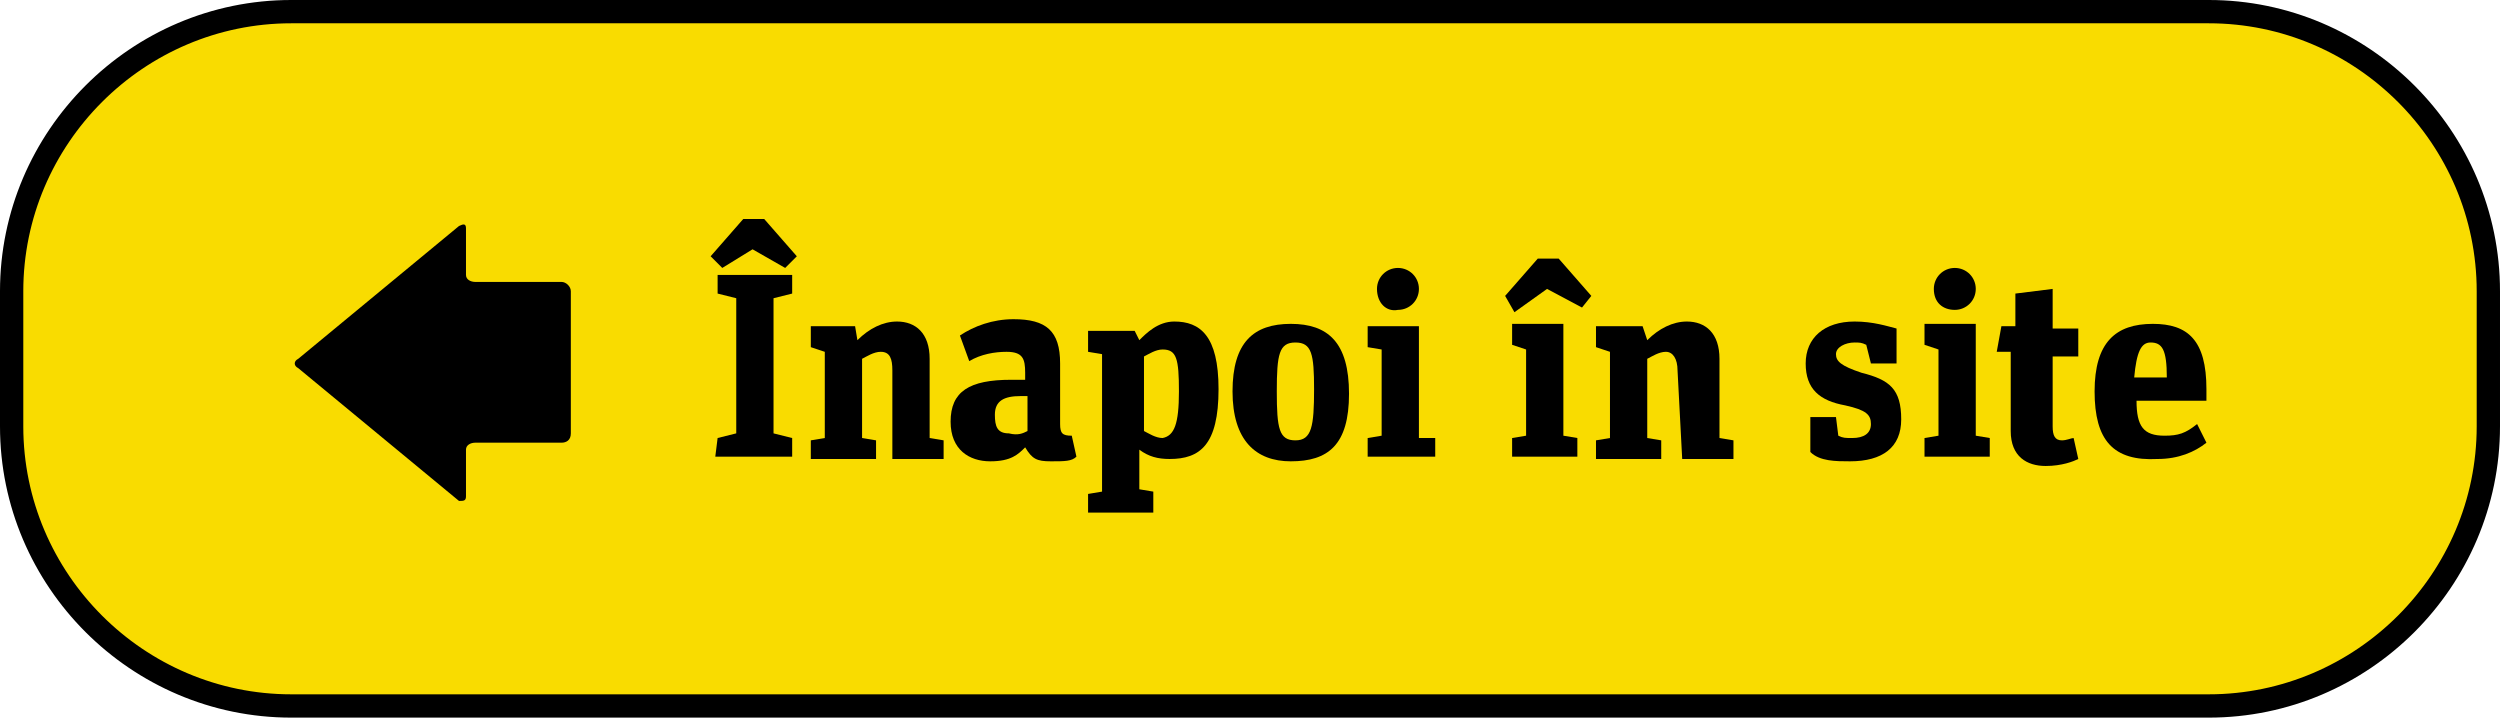
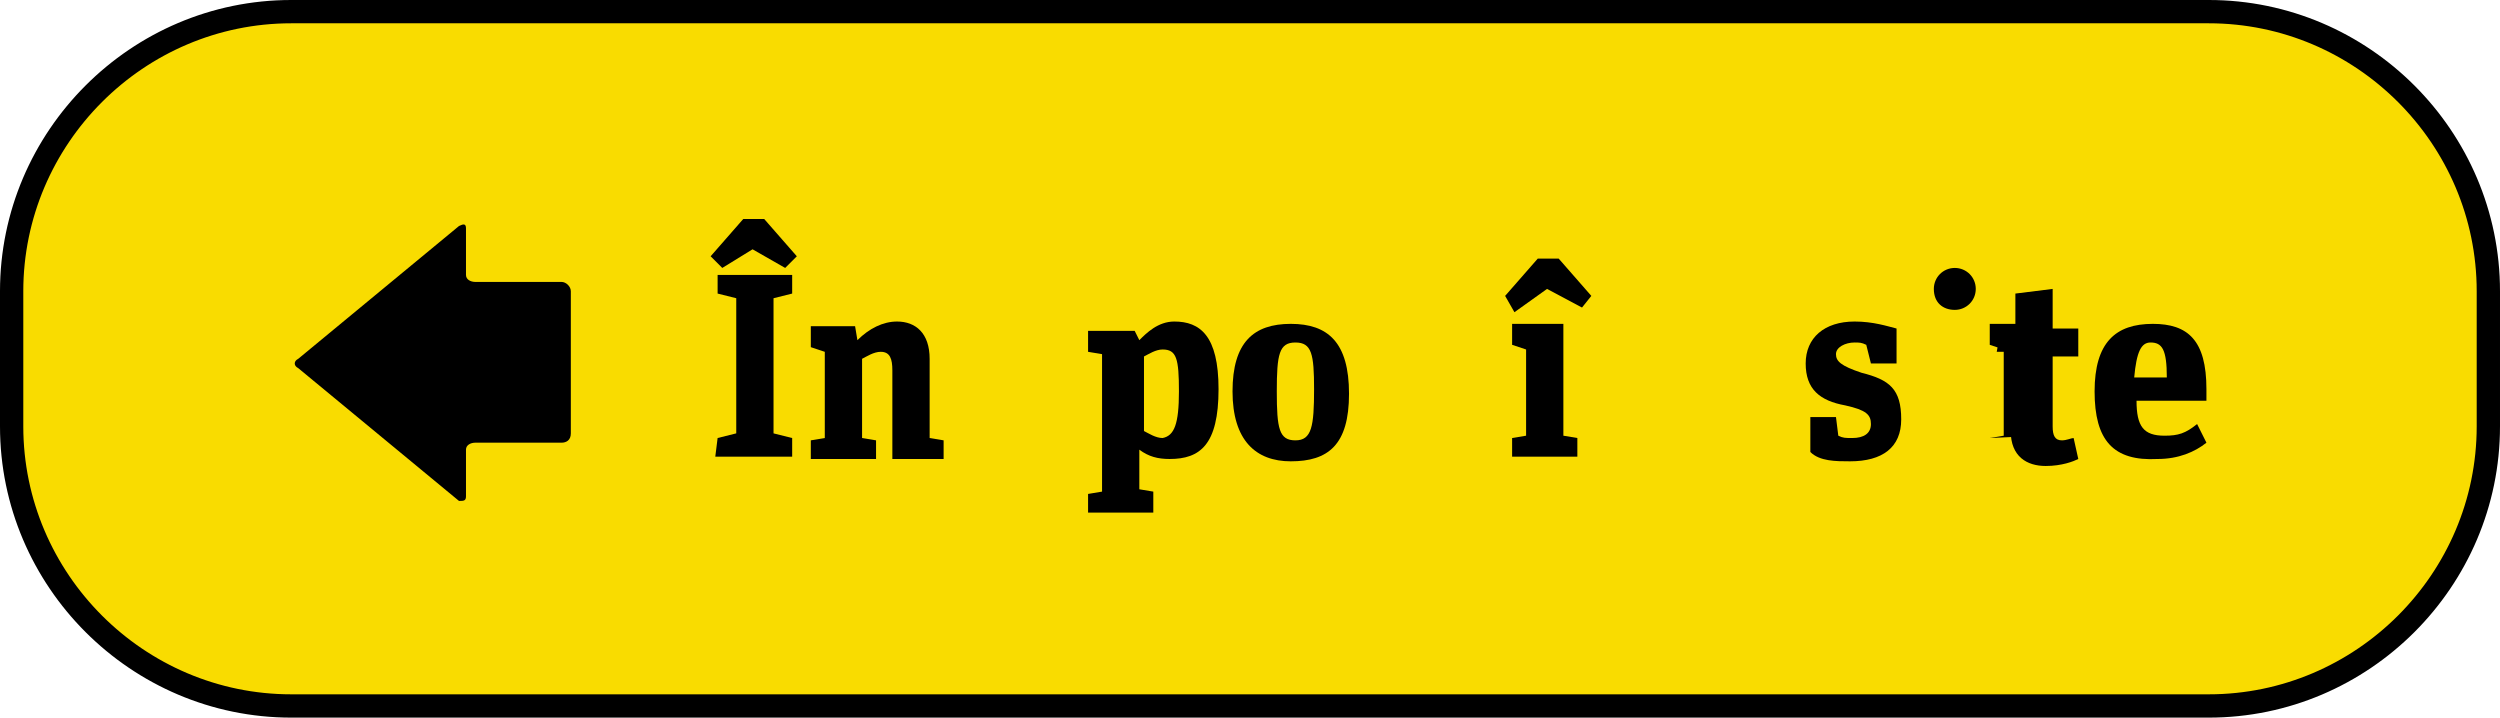
<svg xmlns="http://www.w3.org/2000/svg" version="1.1" id="Layer_1" x="0px" y="0px" viewBox="0 0 107.3 30.8" style="enable-background:new 0 0 107.3 30.8;" xml:space="preserve">
  <style type="text/css">
	.st0{fill:#F9DC00;stroke:#000000;stroke-miterlimit:10;}
</style>
  <path class="st0" d="M94.8,30.3H12.5c-6.6,0-12-5.4-12-12v-5.8c0-6.6,5.4-12,12-12h82.3c6.6,0,12,5.4,12,12v5.8  C106.8,24.9,101.4,30.3,94.8,30.3z" />
  <g>
    <path d="M20,21.3v-2c0-0.2,0.2-0.3,0.4-0.3h3.7c0.2,0,0.4-0.1,0.4-0.4v-6.1c0-0.2-0.2-0.4-0.4-0.4h-3.7c-0.2,0-0.4-0.1-0.4-0.3v-2   c0-0.2-0.1-0.2-0.3-0.1l-6.9,5.7c-0.2,0.1-0.2,0.3,0,0.4l6.9,5.7C19.9,21.5,20,21.5,20,21.3z" />
    <g>
      <path d="M30.5,11l1.4-1.6h0.9l1.4,1.6l-0.5,0.5l-1.4-0.8L31,11.5L30.5,11z M30.8,18.8l0.8-0.2v-5.8l-0.8-0.2v-0.8H34v0.8l-0.8,0.2    v5.8l0.8,0.2v0.8h-3.3L30.8,18.8L30.8,18.8z" />
      <path d="M38.3,15.9c0-0.5-0.1-0.8-0.5-0.8c-0.3,0-0.6,0.2-0.8,0.3v3.4l0.6,0.1v0.8h-2.8v-0.8l0.6-0.1v-3.7l-0.6-0.2V14h1.9    l0.1,0.6c0.5-0.5,1.1-0.8,1.7-0.8c0.8,0,1.4,0.5,1.4,1.6v3.4l0.6,0.1v0.8h-2.2V15.9z" />
-       <path d="M46.2,19.6c-0.2,0.2-0.5,0.2-1.1,0.2s-0.8-0.1-1.1-0.6c-0.3,0.3-0.6,0.6-1.5,0.6s-1.7-0.5-1.7-1.7c0-1.3,0.8-1.8,2.6-1.8    H44V16c0-0.6-0.1-0.9-0.8-0.9c-0.5,0-1.1,0.1-1.6,0.4l-0.4-1.1c0.6-0.4,1.4-0.7,2.3-0.7c1.4,0,2,0.5,2,1.9v2.6    c0,0.4,0.1,0.5,0.5,0.5L46.2,19.6z M44.1,18.5V17h-0.3c-0.7,0-1.1,0.2-1.1,0.8c0,0.5,0.1,0.8,0.6,0.8    C43.7,18.7,43.9,18.6,44.1,18.5z" />
      <path d="M48.9,14.6c0.3-0.3,0.8-0.8,1.5-0.8c1.1,0,1.9,0.6,1.9,2.9c0,2.4-0.8,3-2.1,3c-0.5,0-0.9-0.1-1.3-0.4V21l0.6,0.1V22h-2.8    v-0.8l0.6-0.1v-5.9l-0.6-0.1v-0.9h2L48.9,14.6z M50.6,16.8c0-1.4-0.1-1.8-0.7-1.8c-0.3,0-0.6,0.2-0.8,0.3v3.2    c0.2,0.1,0.5,0.3,0.8,0.3C50.4,18.7,50.6,18.2,50.6,16.8z" />
      <path d="M52.9,16.8c0-2.1,0.9-2.9,2.5-2.9s2.5,0.8,2.5,3c0,2.2-0.9,2.9-2.5,2.9C53.9,19.8,52.9,18.9,52.9,16.8z M56.4,16.7    c0-1.5-0.1-2-0.8-2s-0.8,0.5-0.8,2.1c0,1.6,0.1,2.1,0.8,2.1S56.4,18.3,56.4,16.7z" />
-       <path d="M61.6,18.8v0.8h-2.9v-0.8l0.6-0.1V15l-0.6-0.1V14h2.2v4.8H61.6z M59.1,12.4c0-0.5,0.4-0.9,0.9-0.9s0.9,0.4,0.9,0.9    s-0.4,0.9-0.9,0.9C59.5,13.4,59.1,13,59.1,12.4z" />
      <path d="M64.6,12.7l1.4-1.6h0.9l1.4,1.6l-0.4,0.5l-1.5-0.8l-1.4,1L64.6,12.7z M67.7,18.8v0.8h-2.8v-0.8l0.6-0.1V15l-0.6-0.2v-0.9    h2.2v4.8L67.7,18.8z" />
-       <path d="M72,15.9c0-0.5-0.2-0.8-0.5-0.8s-0.6,0.2-0.8,0.3v3.4l0.6,0.1v0.8h-2.8v-0.8l0.6-0.1v-3.7l-0.6-0.2V14h2l0.2,0.6    c0.5-0.5,1.1-0.8,1.7-0.8c0.8,0,1.4,0.5,1.4,1.6v3.4l0.6,0.1v0.8h-2.2L72,15.9L72,15.9z" />
      <path d="M77.7,19.4v-1.5h1.1l0.1,0.8c0.2,0.1,0.3,0.1,0.6,0.1c0.5,0,0.8-0.2,0.8-0.6c0-0.4-0.2-0.6-1.1-0.8    c-1.1-0.2-1.7-0.7-1.7-1.8s0.8-1.8,2.1-1.8c0.8,0,1.4,0.2,1.8,0.3v1.5h-1.1l-0.2-0.8c-0.2-0.1-0.3-0.1-0.5-0.1    c-0.4,0-0.8,0.2-0.8,0.5s0.2,0.5,1.1,0.8c1.2,0.3,1.7,0.7,1.7,2c0,1.2-0.8,1.8-2.2,1.8C78.8,19.8,78.1,19.8,77.7,19.4z" />
-       <path d="M85.4,18.8v0.8h-2.8v-0.8l0.6-0.1V15l-0.6-0.2v-0.9h2.2v4.8L85.4,18.8z M83,12.4c0-0.5,0.4-0.9,0.9-0.9s0.9,0.4,0.9,0.9    s-0.4,0.9-0.9,0.9S83,13,83,12.4z" />
+       <path d="M85.4,18.8v0.8v-0.8l0.6-0.1V15l-0.6-0.2v-0.9h2.2v4.8L85.4,18.8z M83,12.4c0-0.5,0.4-0.9,0.9-0.9s0.9,0.4,0.9,0.9    s-0.4,0.9-0.9,0.9S83,13,83,12.4z" />
      <path d="M85.9,14h0.6v-1.4l1.6-0.2v1.7h1.1v1.2h-1.1v3c0,0.4,0.1,0.6,0.4,0.6c0.2,0,0.4-0.1,0.5-0.1l0.2,0.9    C89,19.8,88.5,20,87.8,20c-0.8,0-1.5-0.4-1.5-1.5v-3.4h-0.6L85.9,14L85.9,14z" />
      <path d="M89.9,16.8c0-2.1,0.9-2.9,2.5-2.9c1.5,0,2.3,0.7,2.3,2.8v0.5h-3c0,1.1,0.3,1.5,1.2,1.5c0.6,0,0.9-0.1,1.4-0.5l0.4,0.8    c-0.5,0.4-1.2,0.7-2.1,0.7C90.7,19.8,89.9,18.9,89.9,16.8z M91.6,16.2H93c0-1.2-0.2-1.5-0.7-1.5C91.9,14.7,91.7,15.1,91.6,16.2z" />
    </g>
  </g>
</svg>